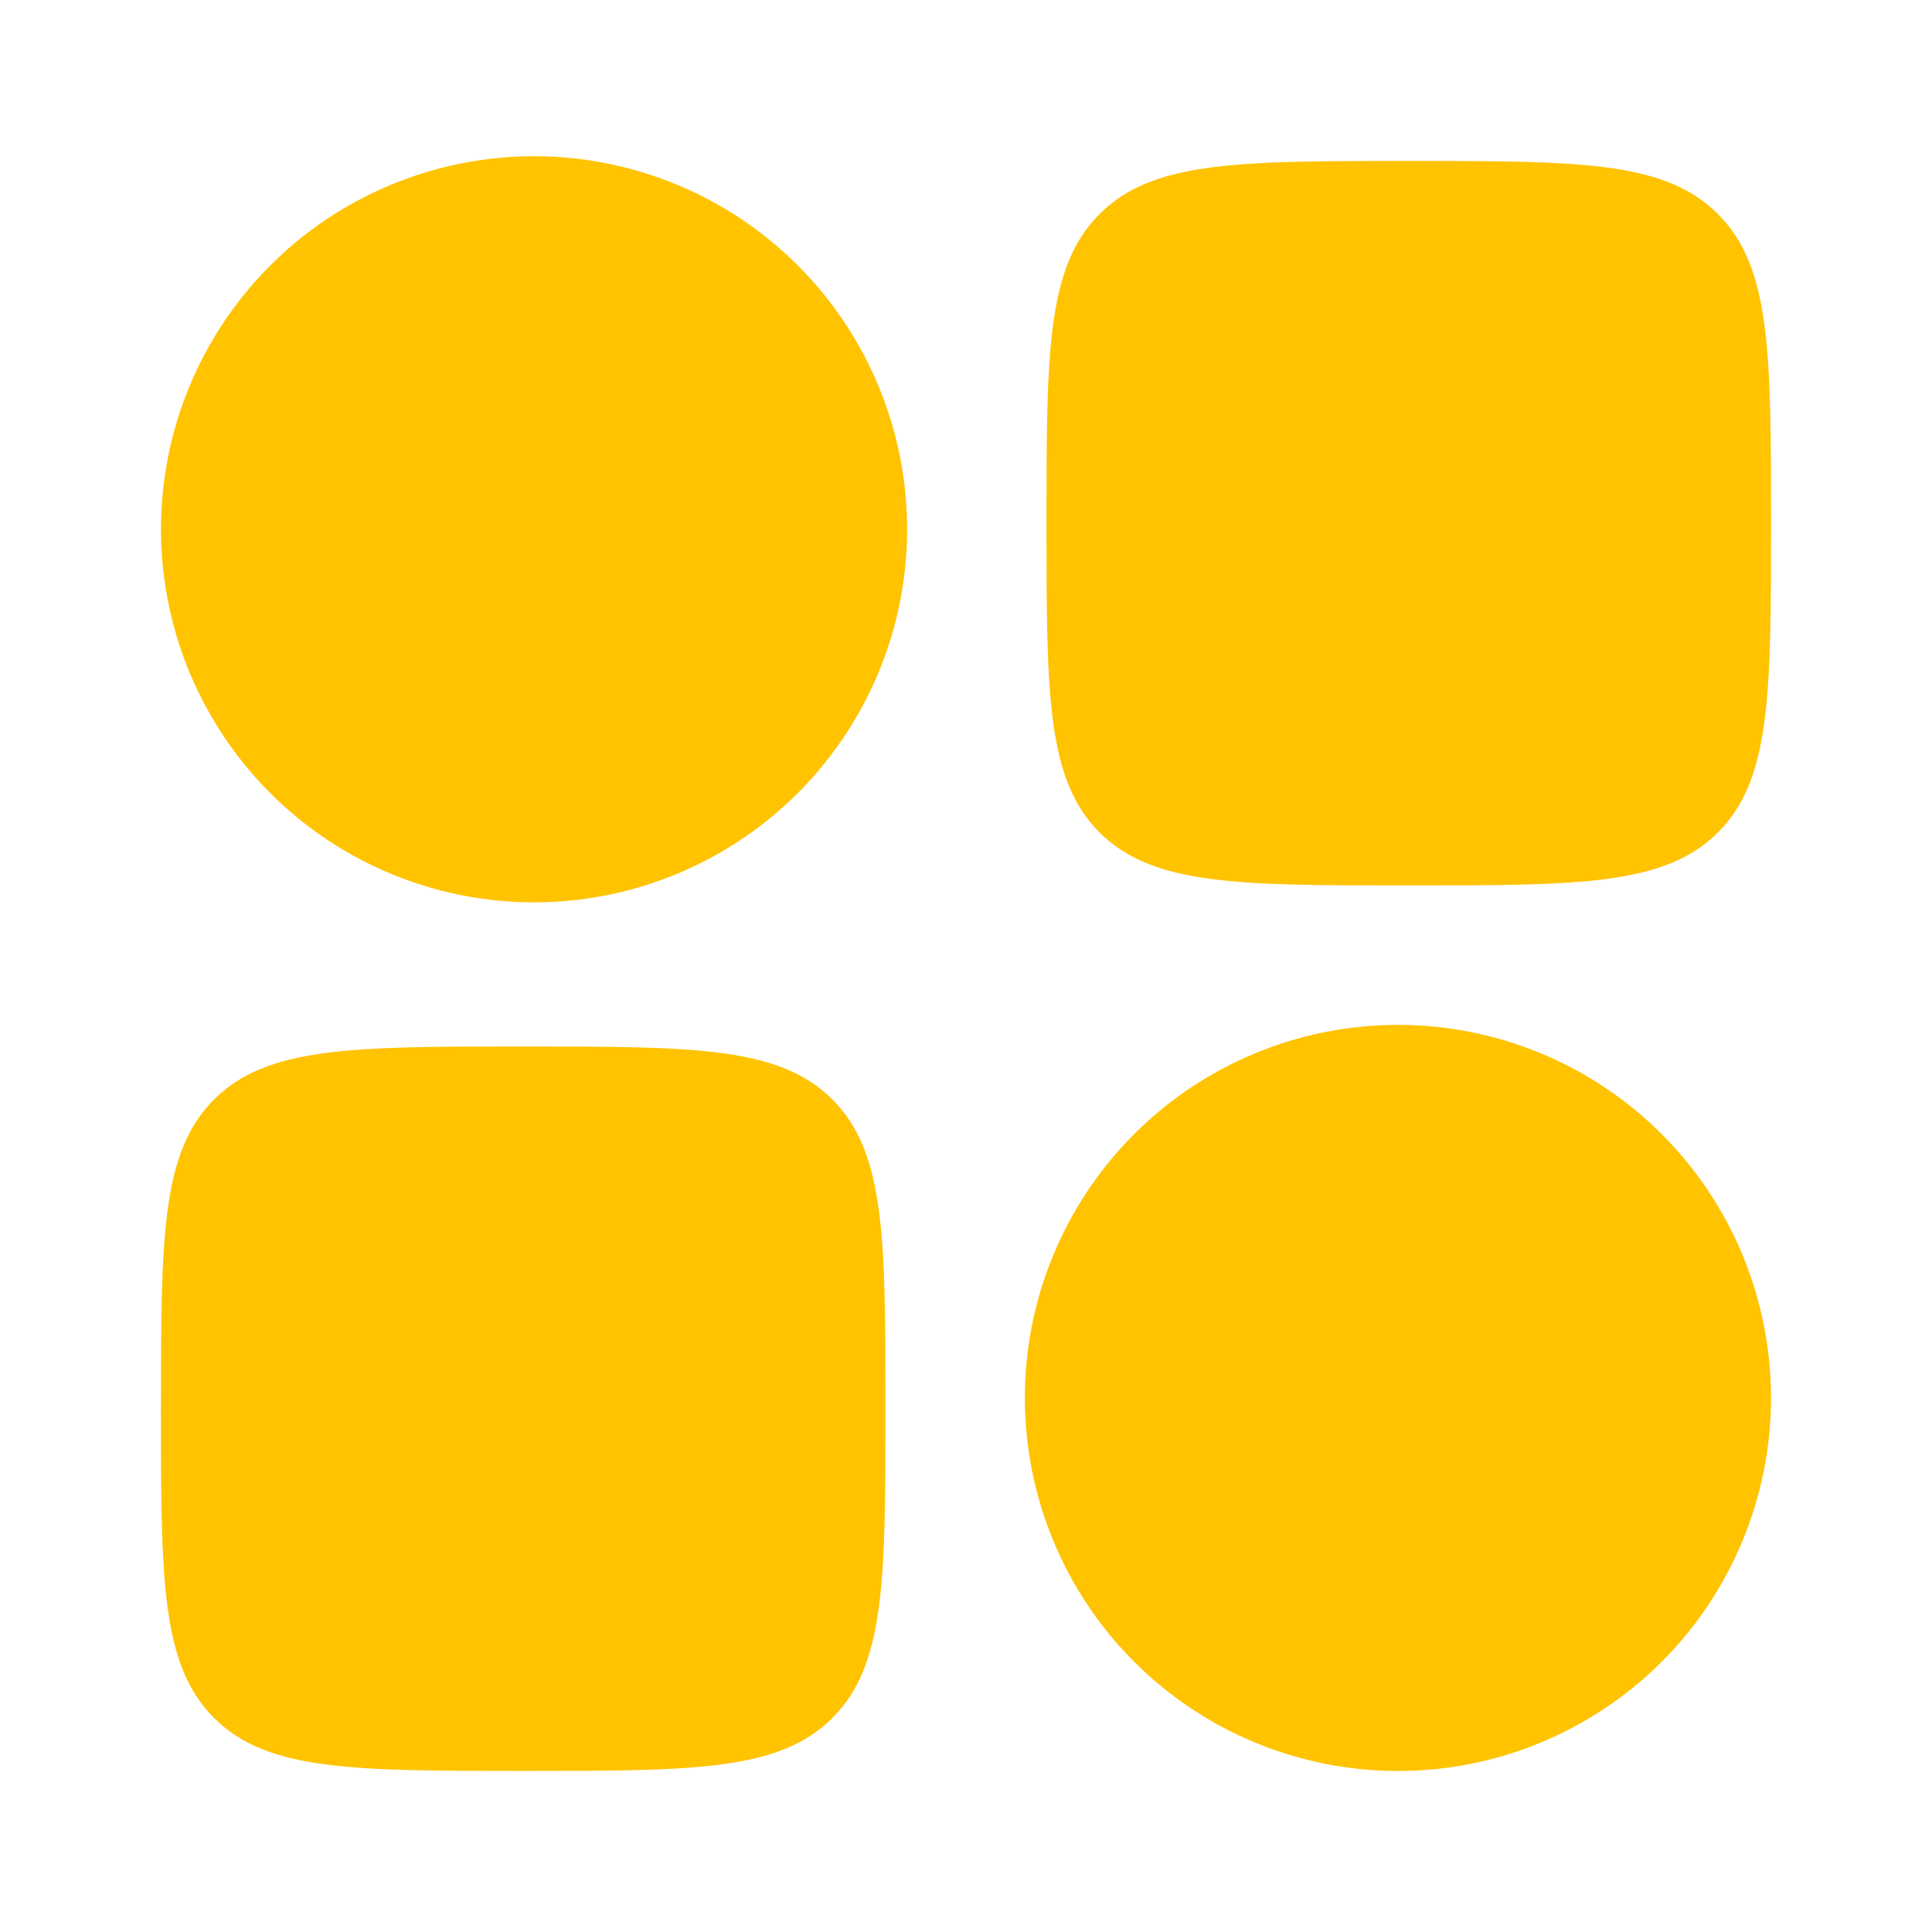
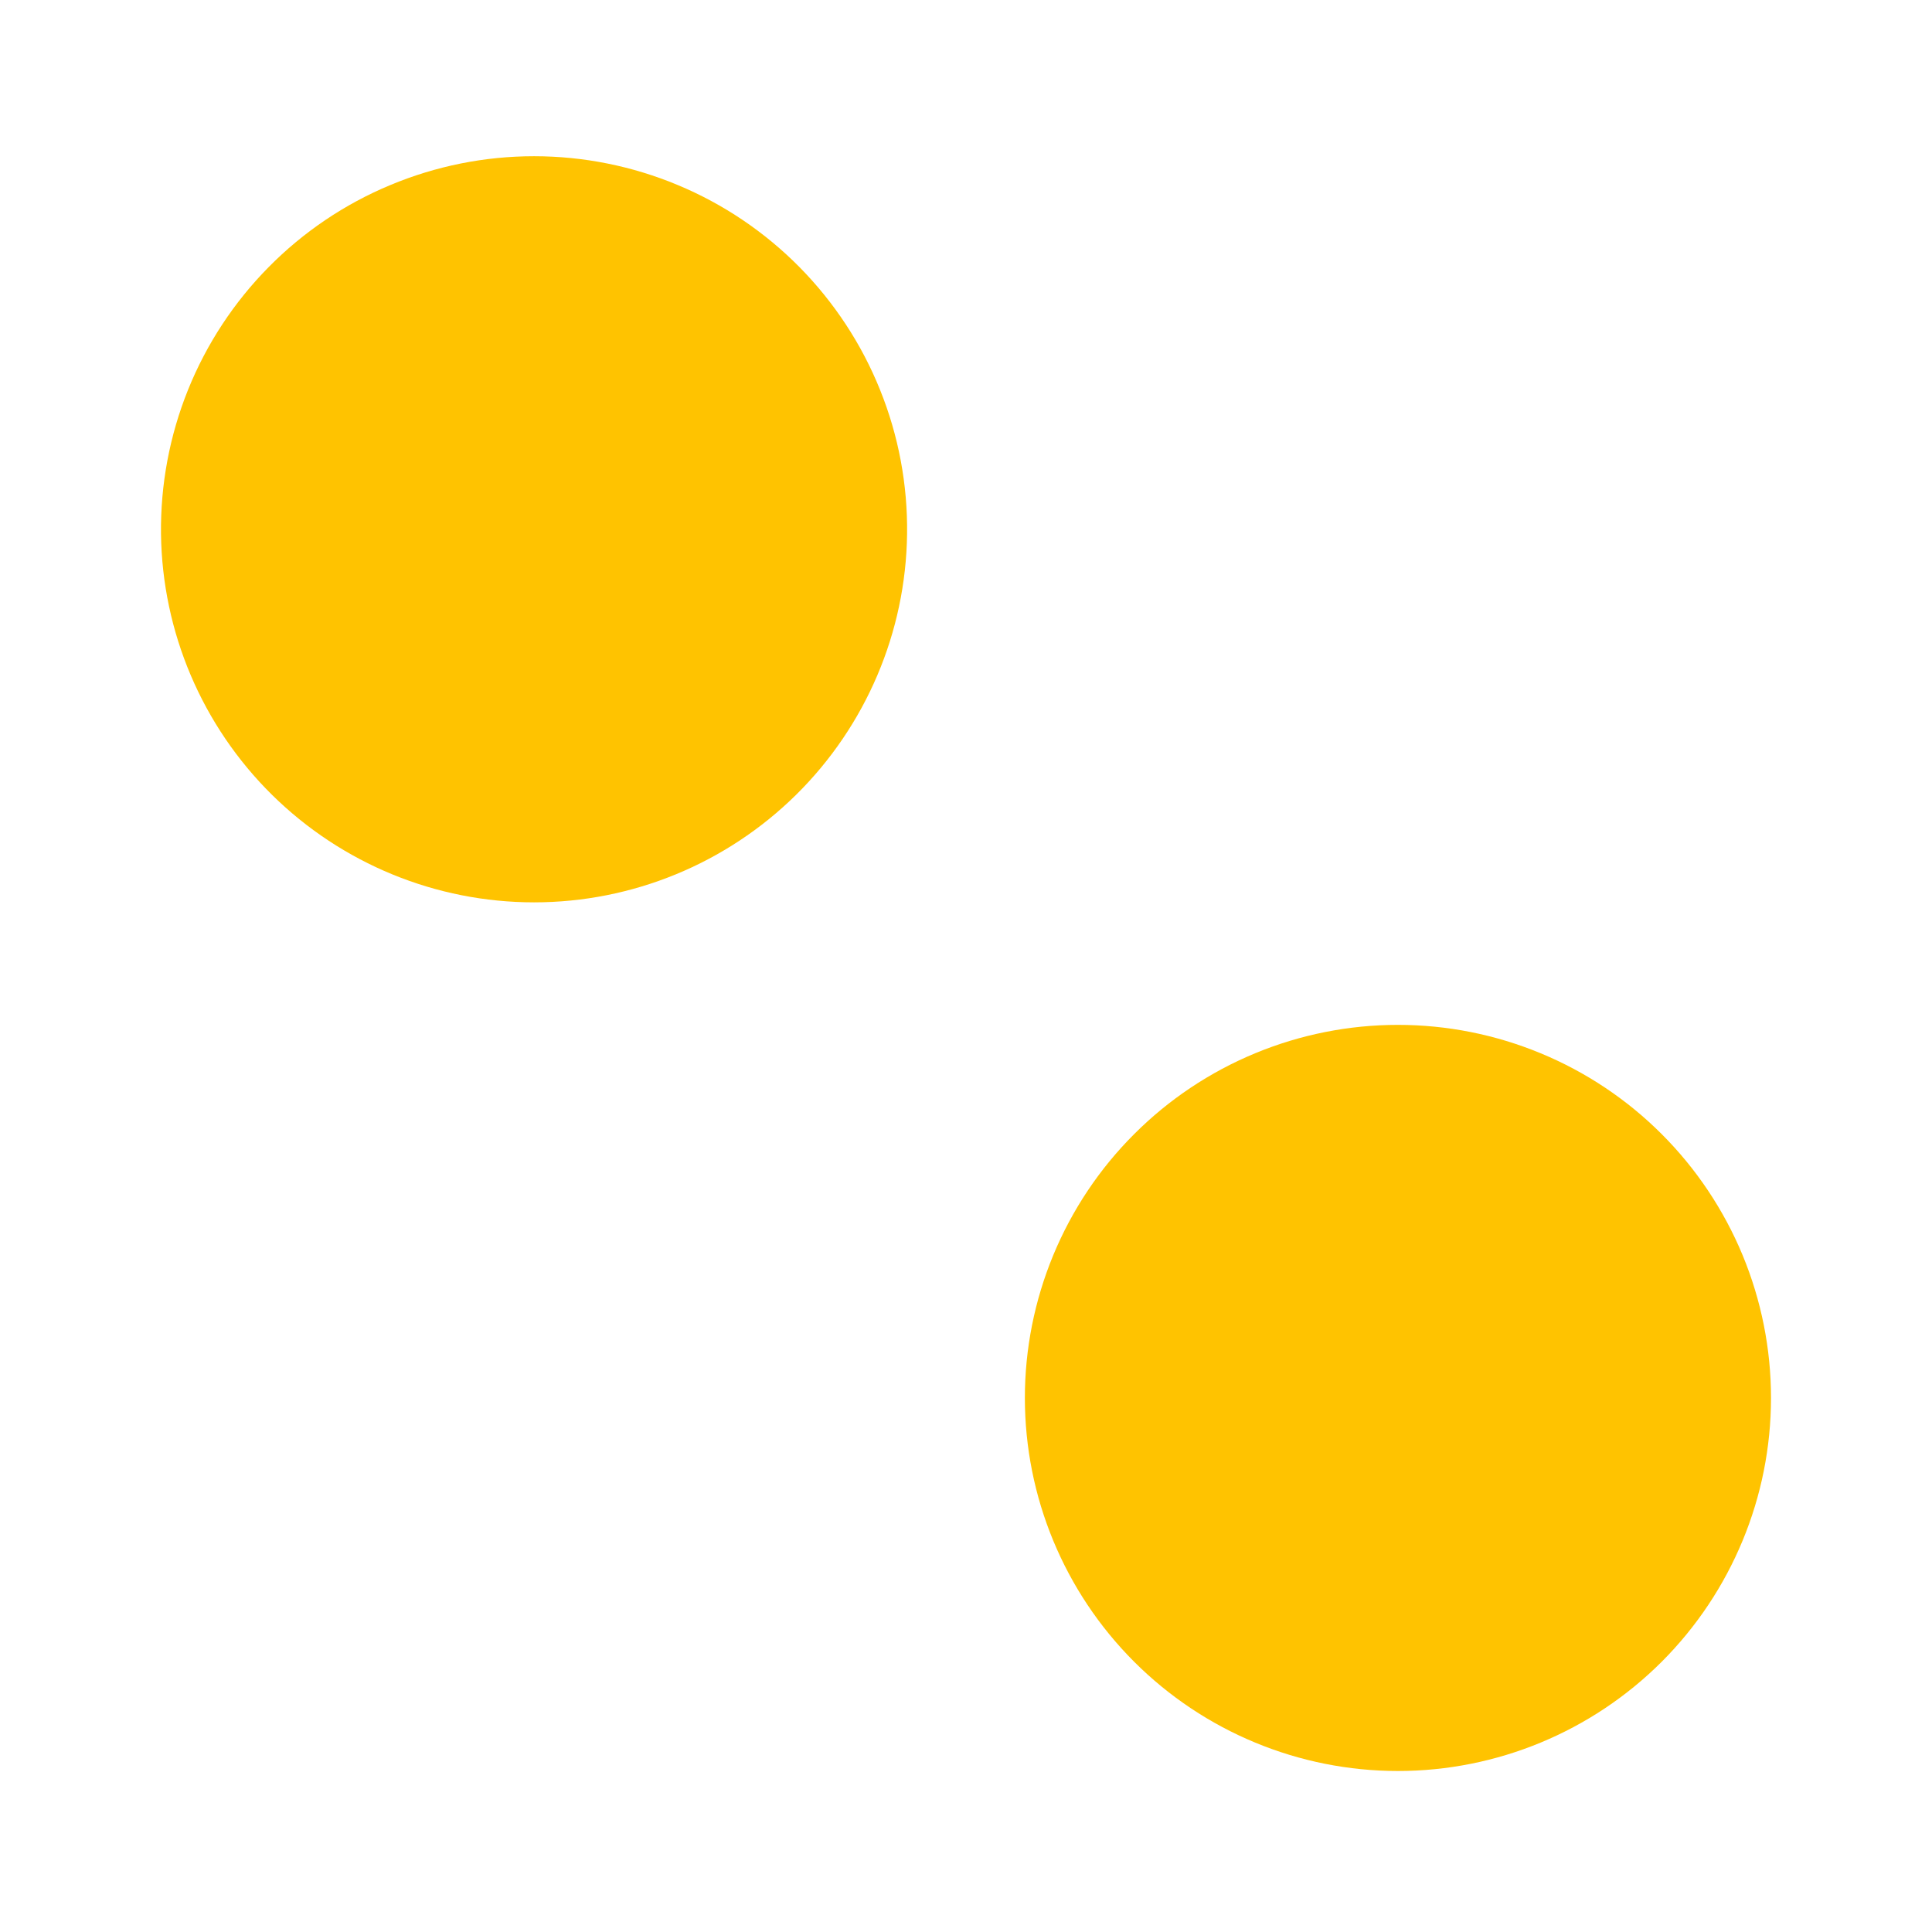
<svg xmlns="http://www.w3.org/2000/svg" width="36" height="36" viewBox="0 0 36 36" fill="none">
  <path fill-rule="evenodd" clip-rule="evenodd" d="M3 9.951C2.989 9.03 3.16 8.117 3.504 7.263C3.848 6.41 4.358 5.633 5.005 4.978C5.651 4.323 6.421 3.803 7.271 3.449C8.12 3.094 9.031 2.911 9.951 2.911C10.871 2.911 11.783 3.094 12.632 3.449C13.481 3.803 14.251 4.323 14.898 4.978C15.544 5.633 16.055 6.41 16.398 7.263C16.743 8.117 16.914 9.03 16.902 9.951C16.879 11.779 16.136 13.524 14.835 14.809C13.534 16.093 11.78 16.814 9.951 16.814C8.123 16.814 6.368 16.093 5.067 14.809C3.766 13.524 3.024 11.779 3 9.951Z" fill="#FFC300" />
  <path fill-rule="evenodd" clip-rule="evenodd" d="M19.097 26.048C19.097 25.135 19.277 24.232 19.626 23.388C19.975 22.545 20.487 21.778 21.133 21.133C21.778 20.487 22.545 19.975 23.388 19.626C24.231 19.277 25.135 19.097 26.048 19.097C26.961 19.097 27.865 19.277 28.708 19.626C29.552 19.975 30.318 20.487 30.964 21.133C31.609 21.778 32.121 22.545 32.471 23.388C32.82 24.232 33 25.135 33 26.048C33 27.892 32.267 29.66 30.964 30.964C29.66 32.267 27.892 33 26.048 33C24.205 33 22.436 32.267 21.133 30.964C19.829 29.66 19.097 27.892 19.097 26.048Z" fill="#FFC300" />
-   <path d="M3 26.25C3 23.068 3 21.477 3.988 20.488C4.977 19.5 6.568 19.5 9.749 19.5C12.932 19.5 14.523 19.5 15.511 20.488C16.499 21.476 16.499 23.068 16.499 26.25C16.499 29.432 16.499 31.023 15.511 32.012C14.523 32.999 12.932 32.999 9.749 32.999C6.568 32.999 4.977 32.999 3.989 32.012C2.999 31.022 2.999 29.432 2.999 26.25H3Z" fill="#FFC300" />
-   <path d="M19.5 9.749C19.5 6.568 19.5 4.977 20.488 3.989C21.476 2.999 23.068 2.999 26.25 2.999C29.432 2.999 31.023 2.999 32.012 3.989C33 4.977 33 6.568 33 9.749C33 12.932 33 14.523 32.012 15.511C31.022 16.499 29.432 16.499 26.25 16.499C23.068 16.499 21.477 16.499 20.488 15.511C19.5 14.523 19.5 12.932 19.5 9.749Z" fill="#FFC300" />
</svg>